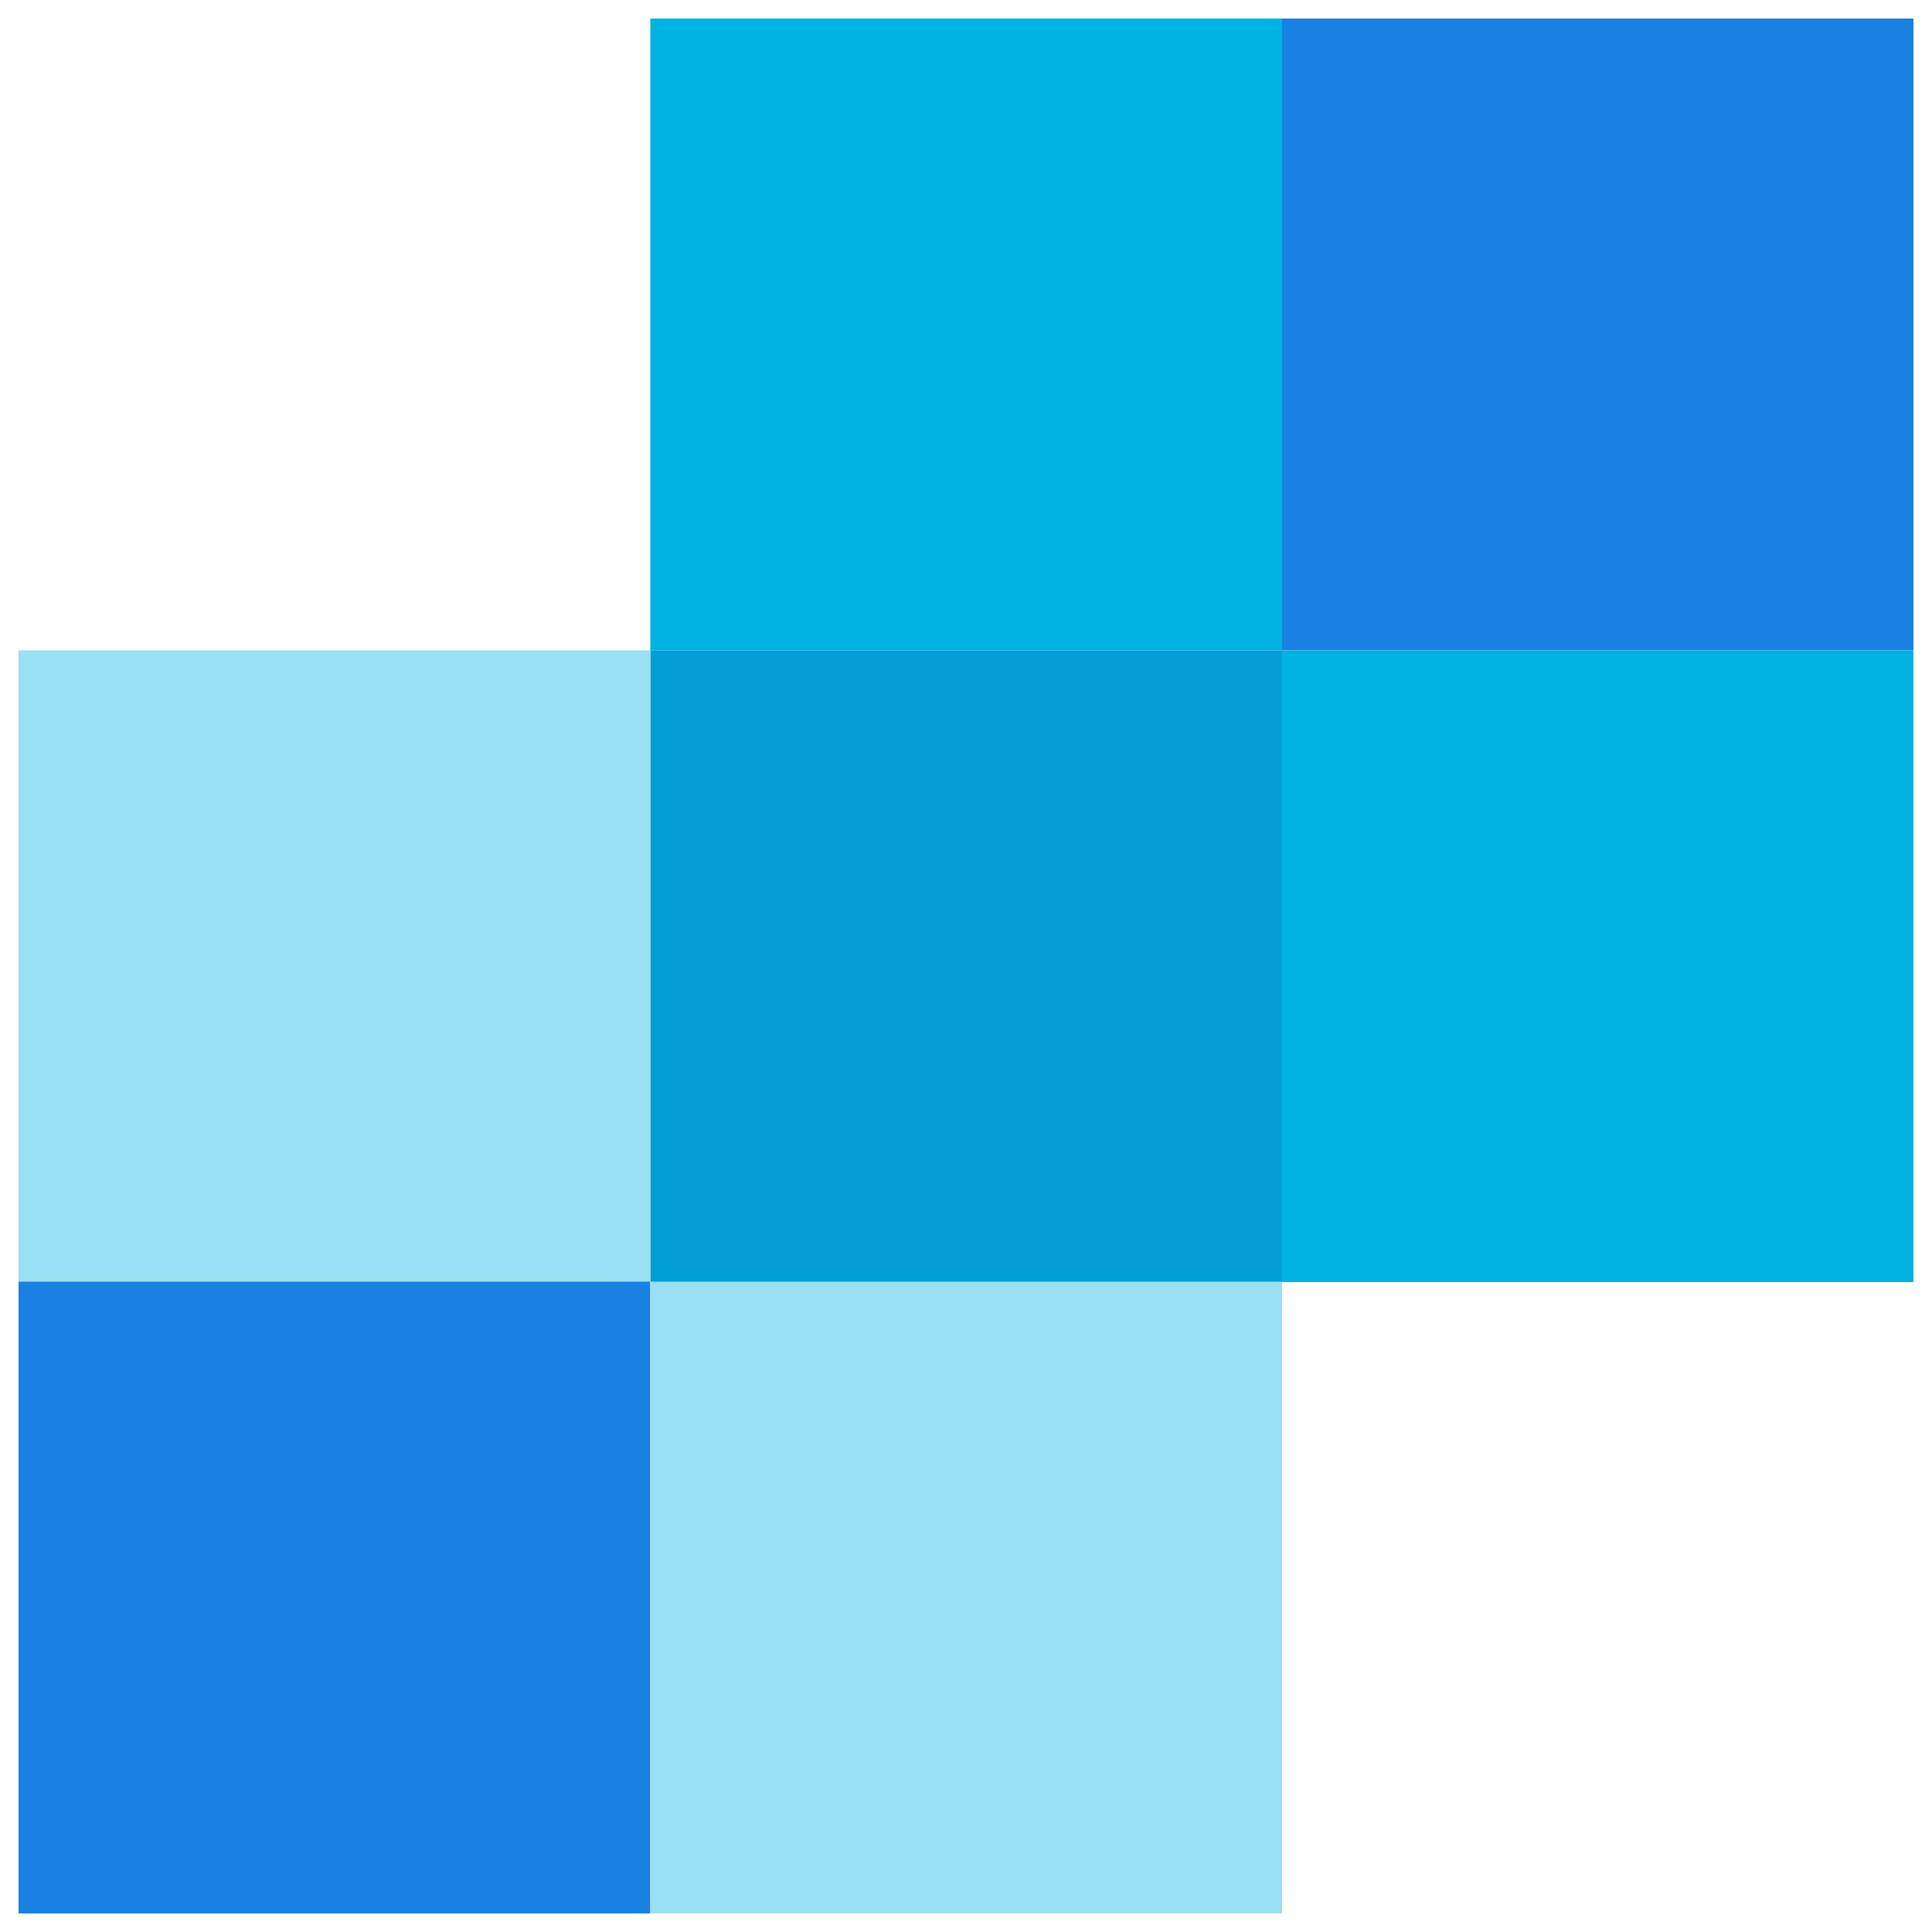
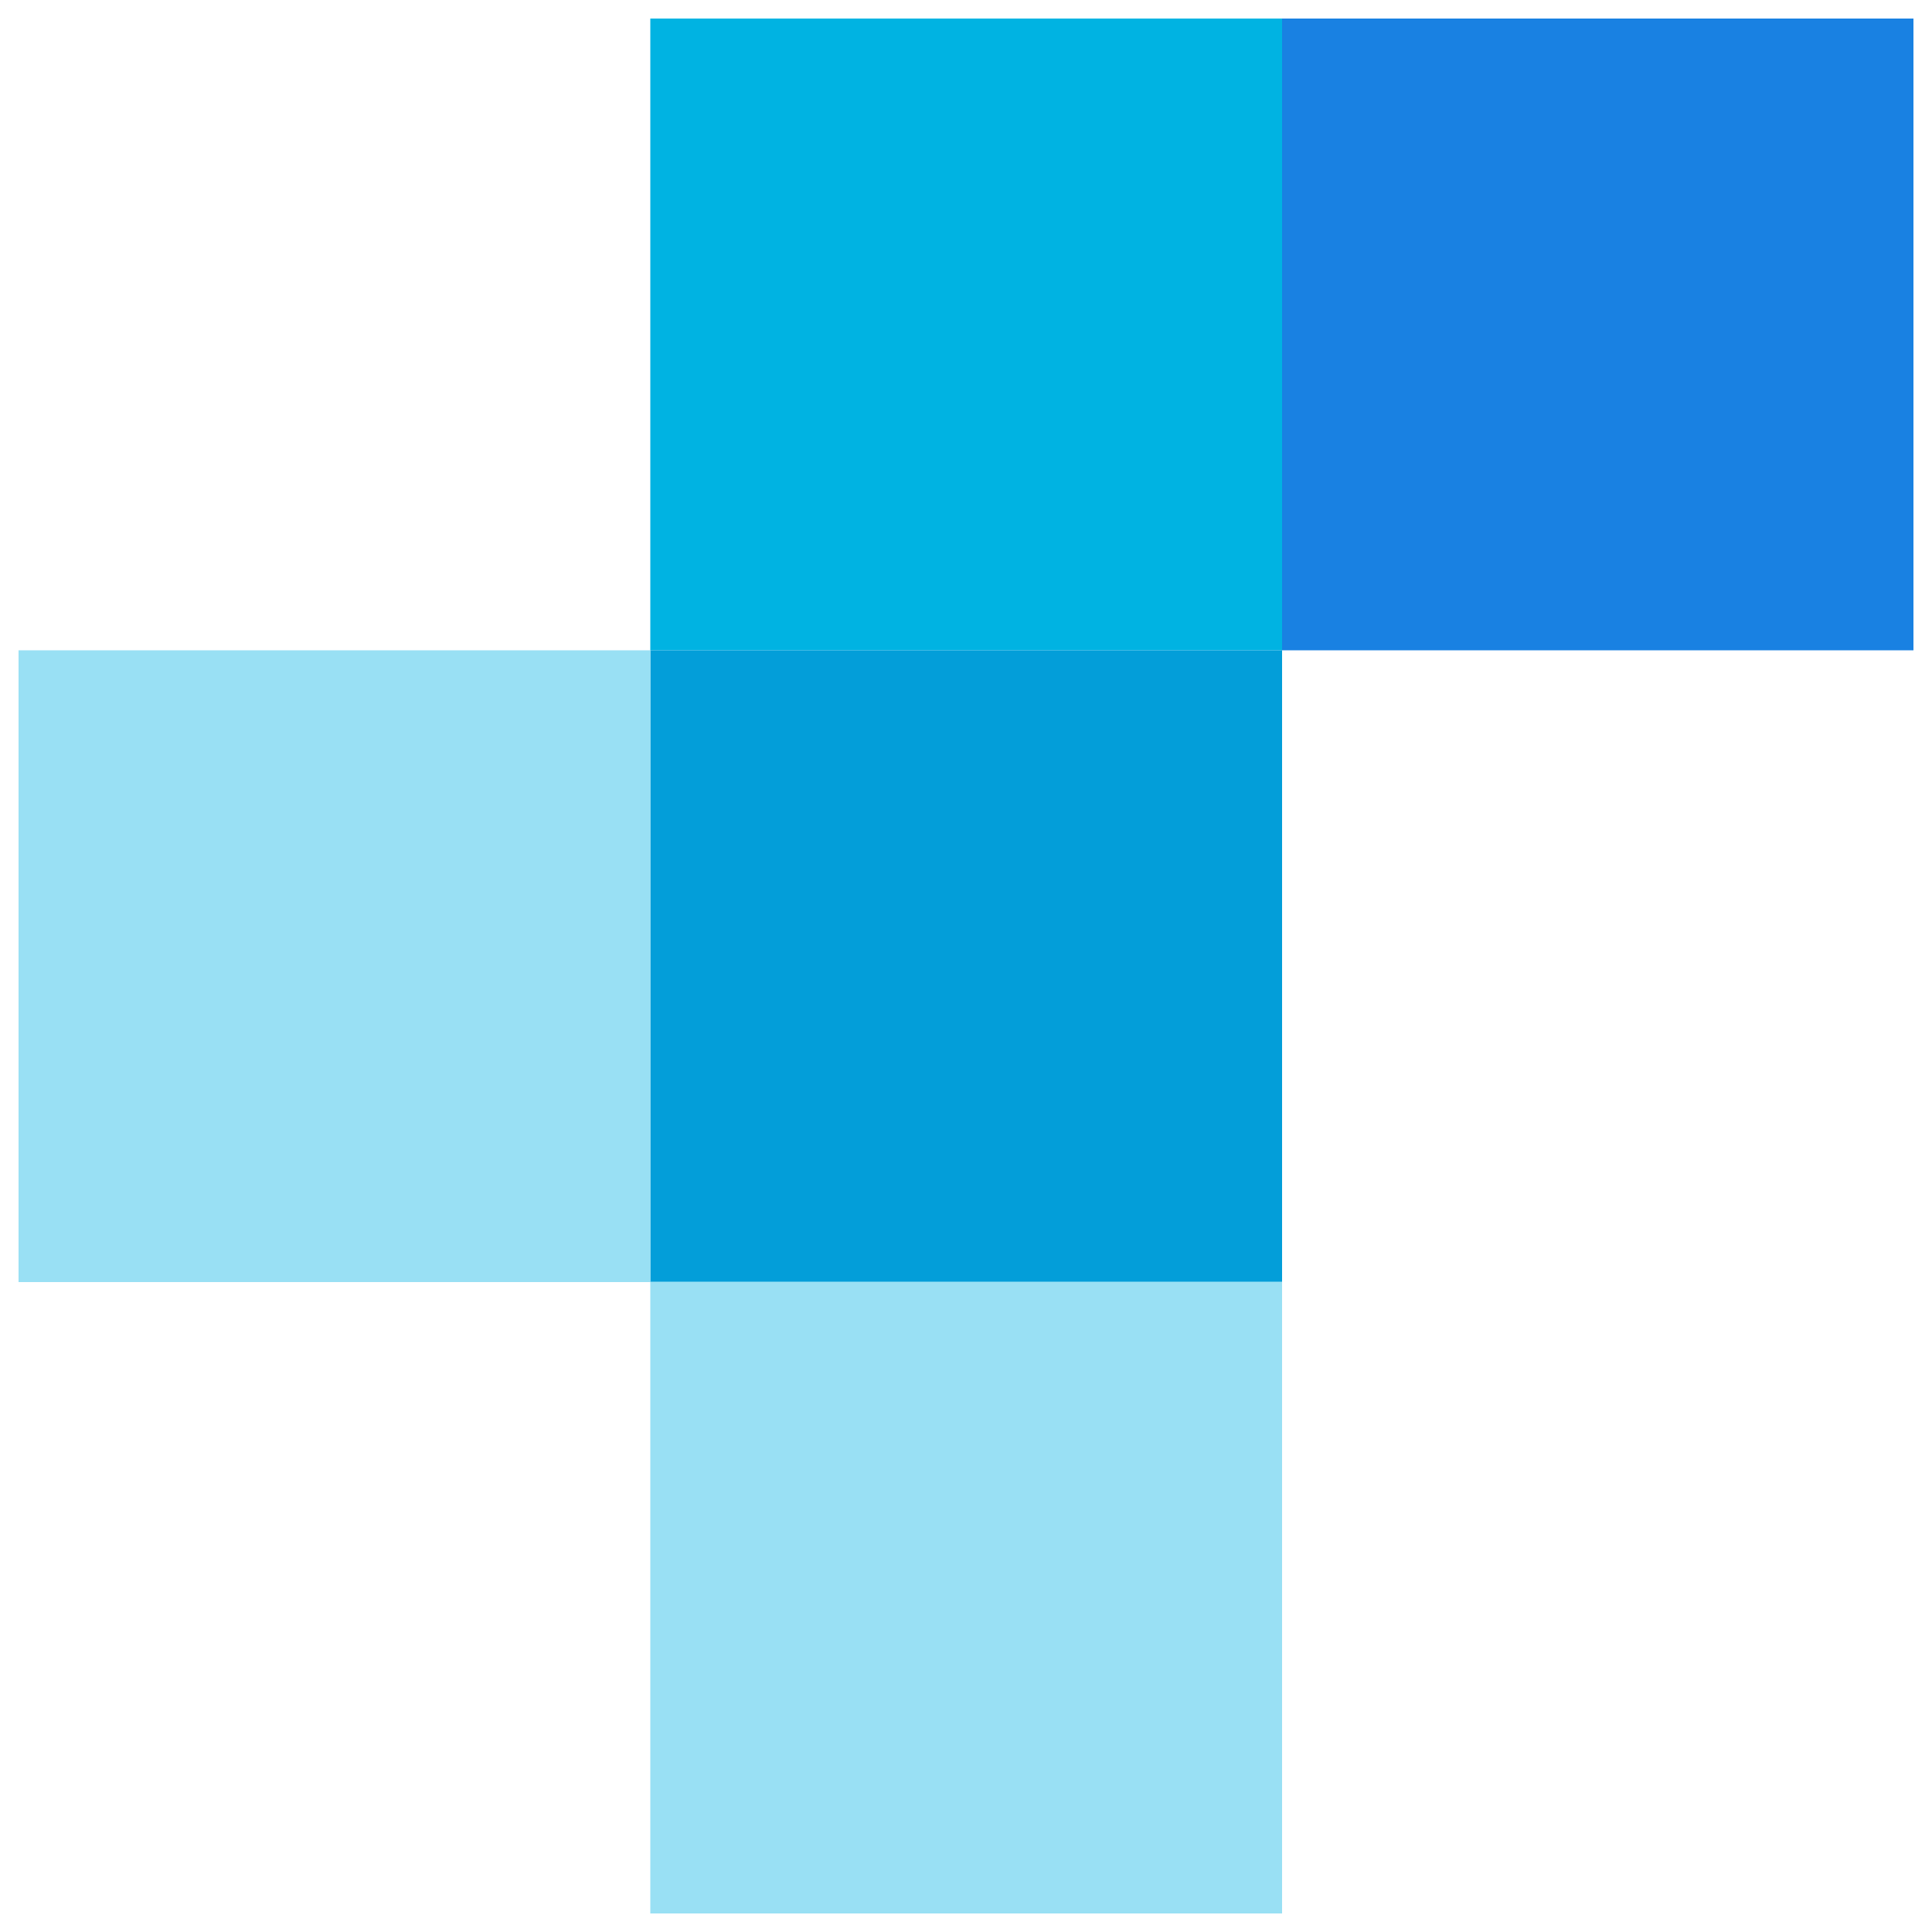
<svg xmlns="http://www.w3.org/2000/svg" id="Warstwa_1" data-name="Warstwa 1" viewBox="0 0 50 50">
  <defs>
    <style>.cls-1{fill:#1981e2;}.cls-2{fill:#00b3e2;}.cls-3{fill:#039ed9;}.cls-4{fill:#99e0f4;}</style>
  </defs>
  <rect class="cls-1" x="33.17" y="0.48" width="16.35" height="16.35" />
  <rect class="cls-2" x="16.83" y="0.48" width="16.35" height="16.35" />
  <rect class="cls-3" x="16.83" y="16.83" width="16.35" height="16.35" />
-   <rect class="cls-2" x="33.17" y="16.83" width="16.35" height="16.35" />
  <rect class="cls-4" x="0.48" y="16.83" width="16.35" height="16.35" />
-   <rect class="cls-1" x="0.48" y="33.17" width="16.35" height="16.35" />
  <rect class="cls-4" x="16.83" y="33.17" width="16.35" height="16.35" />
</svg>